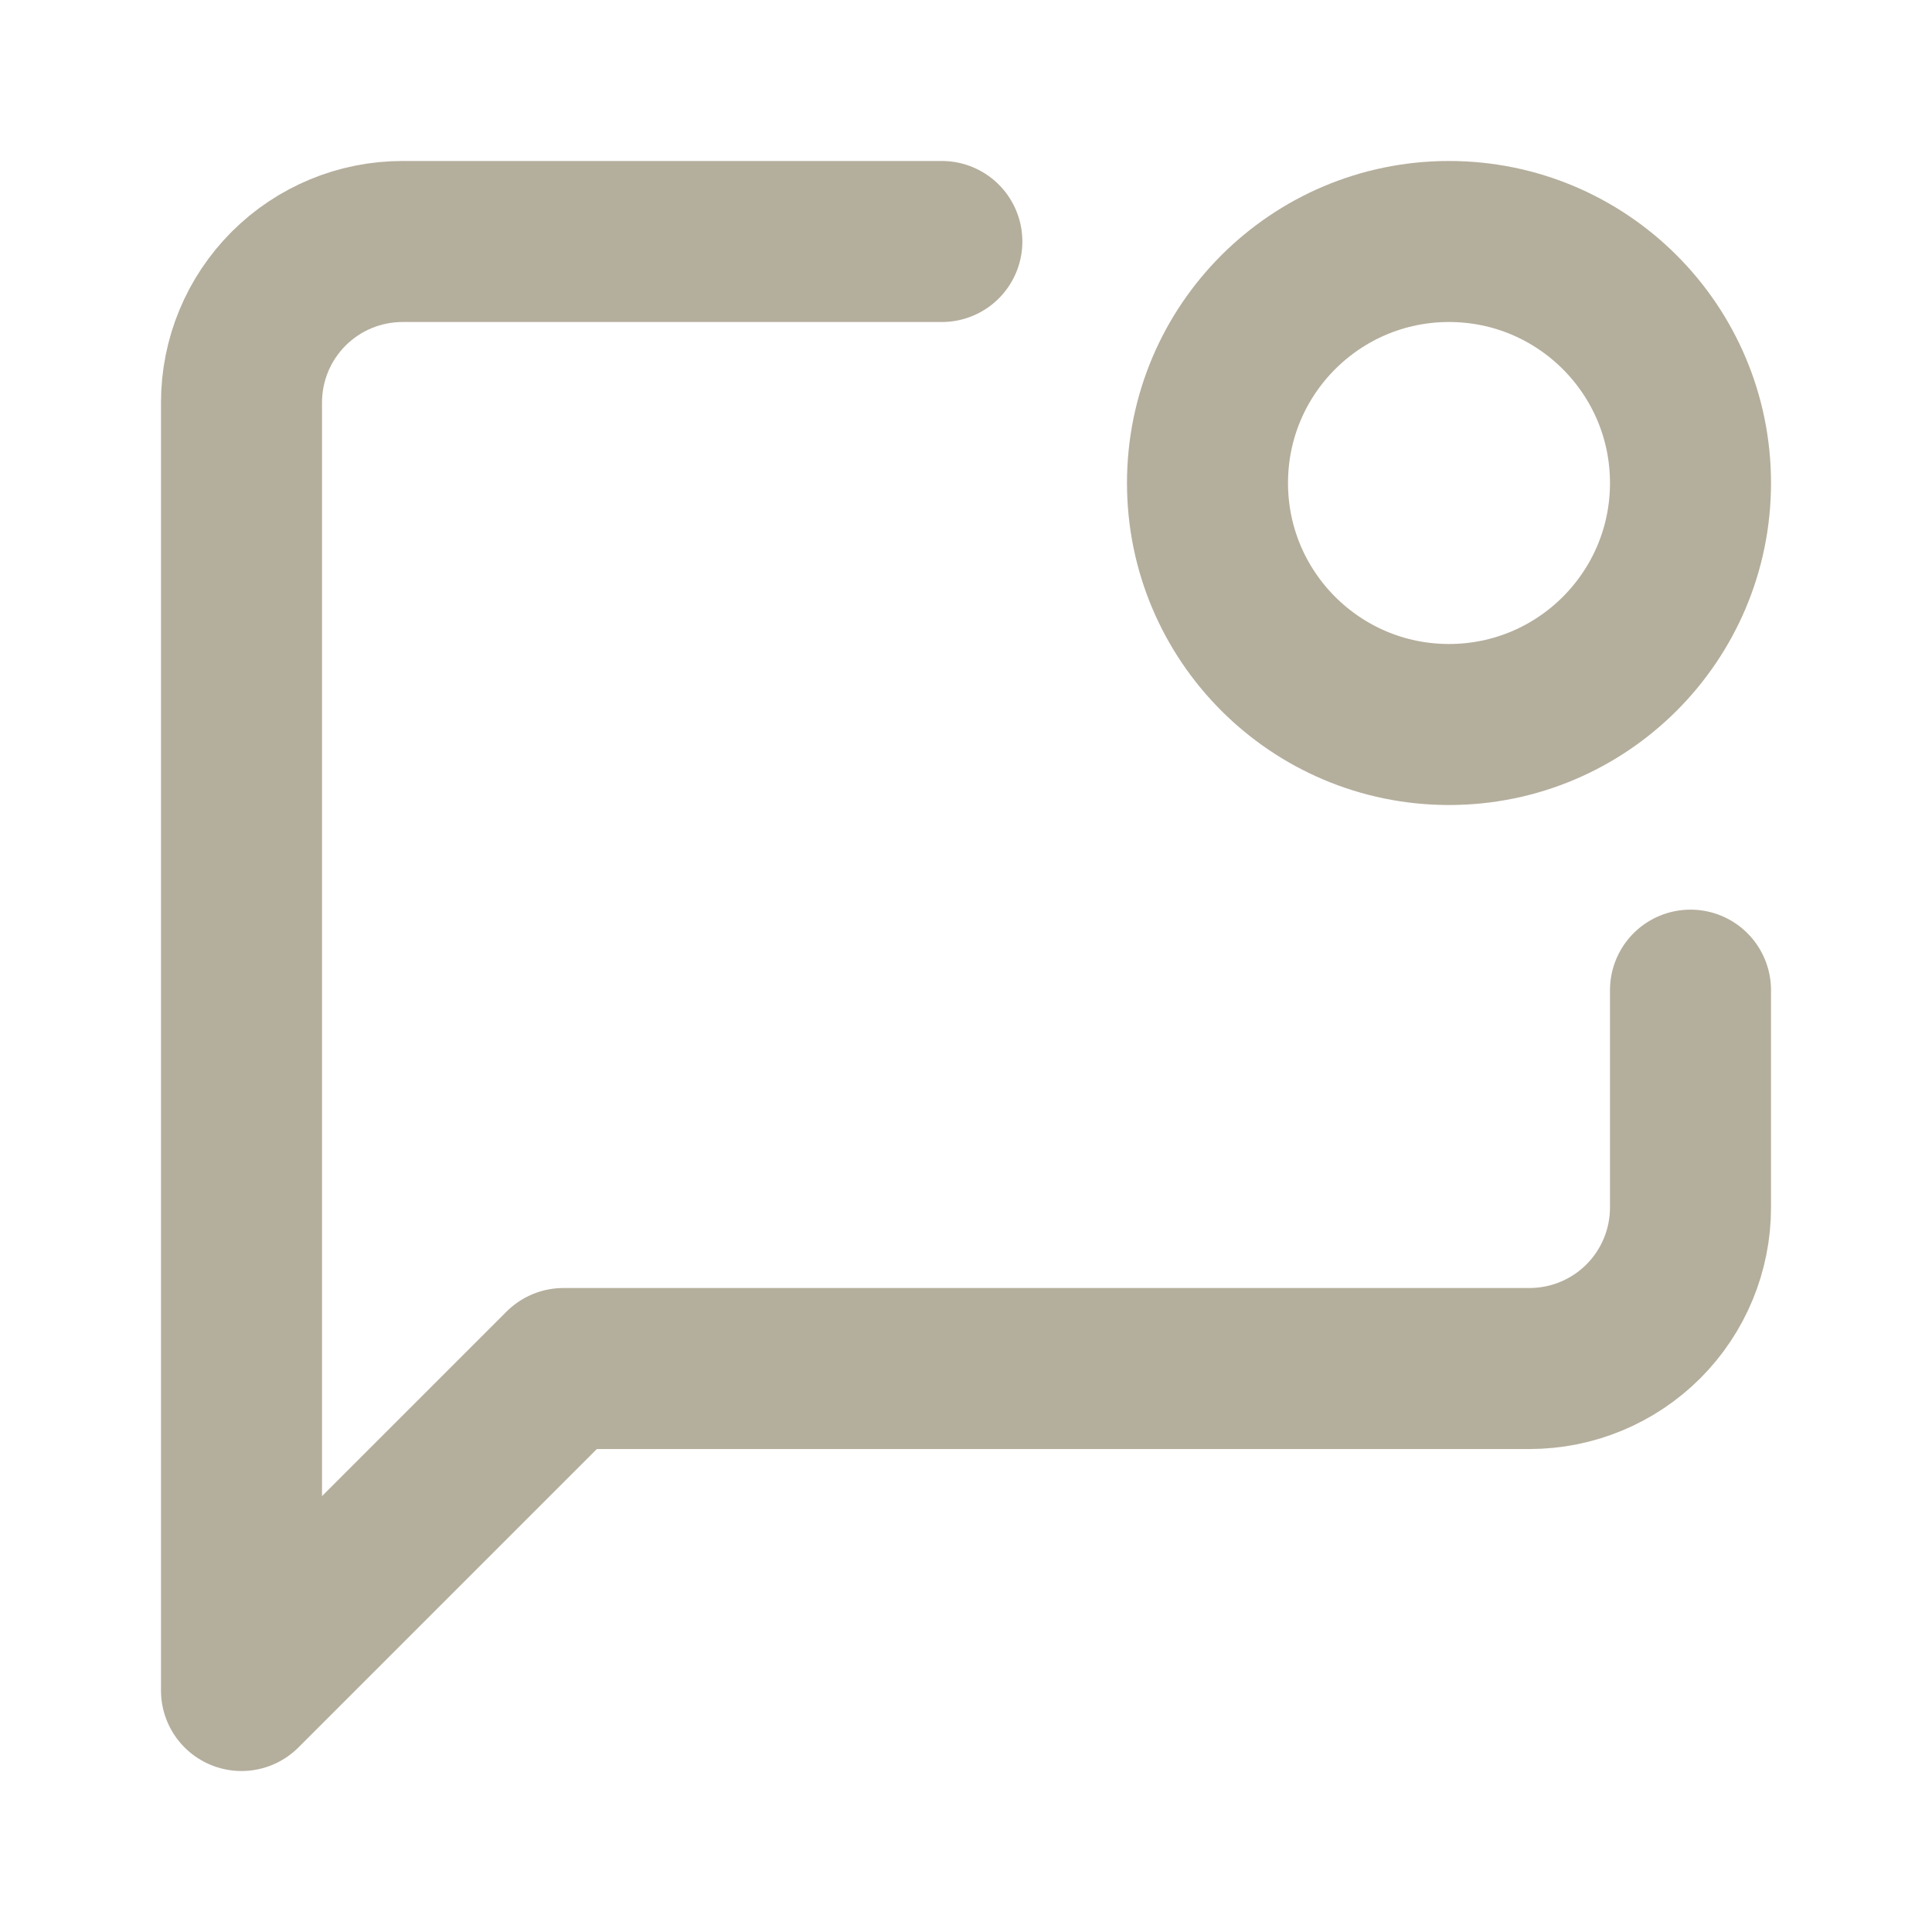
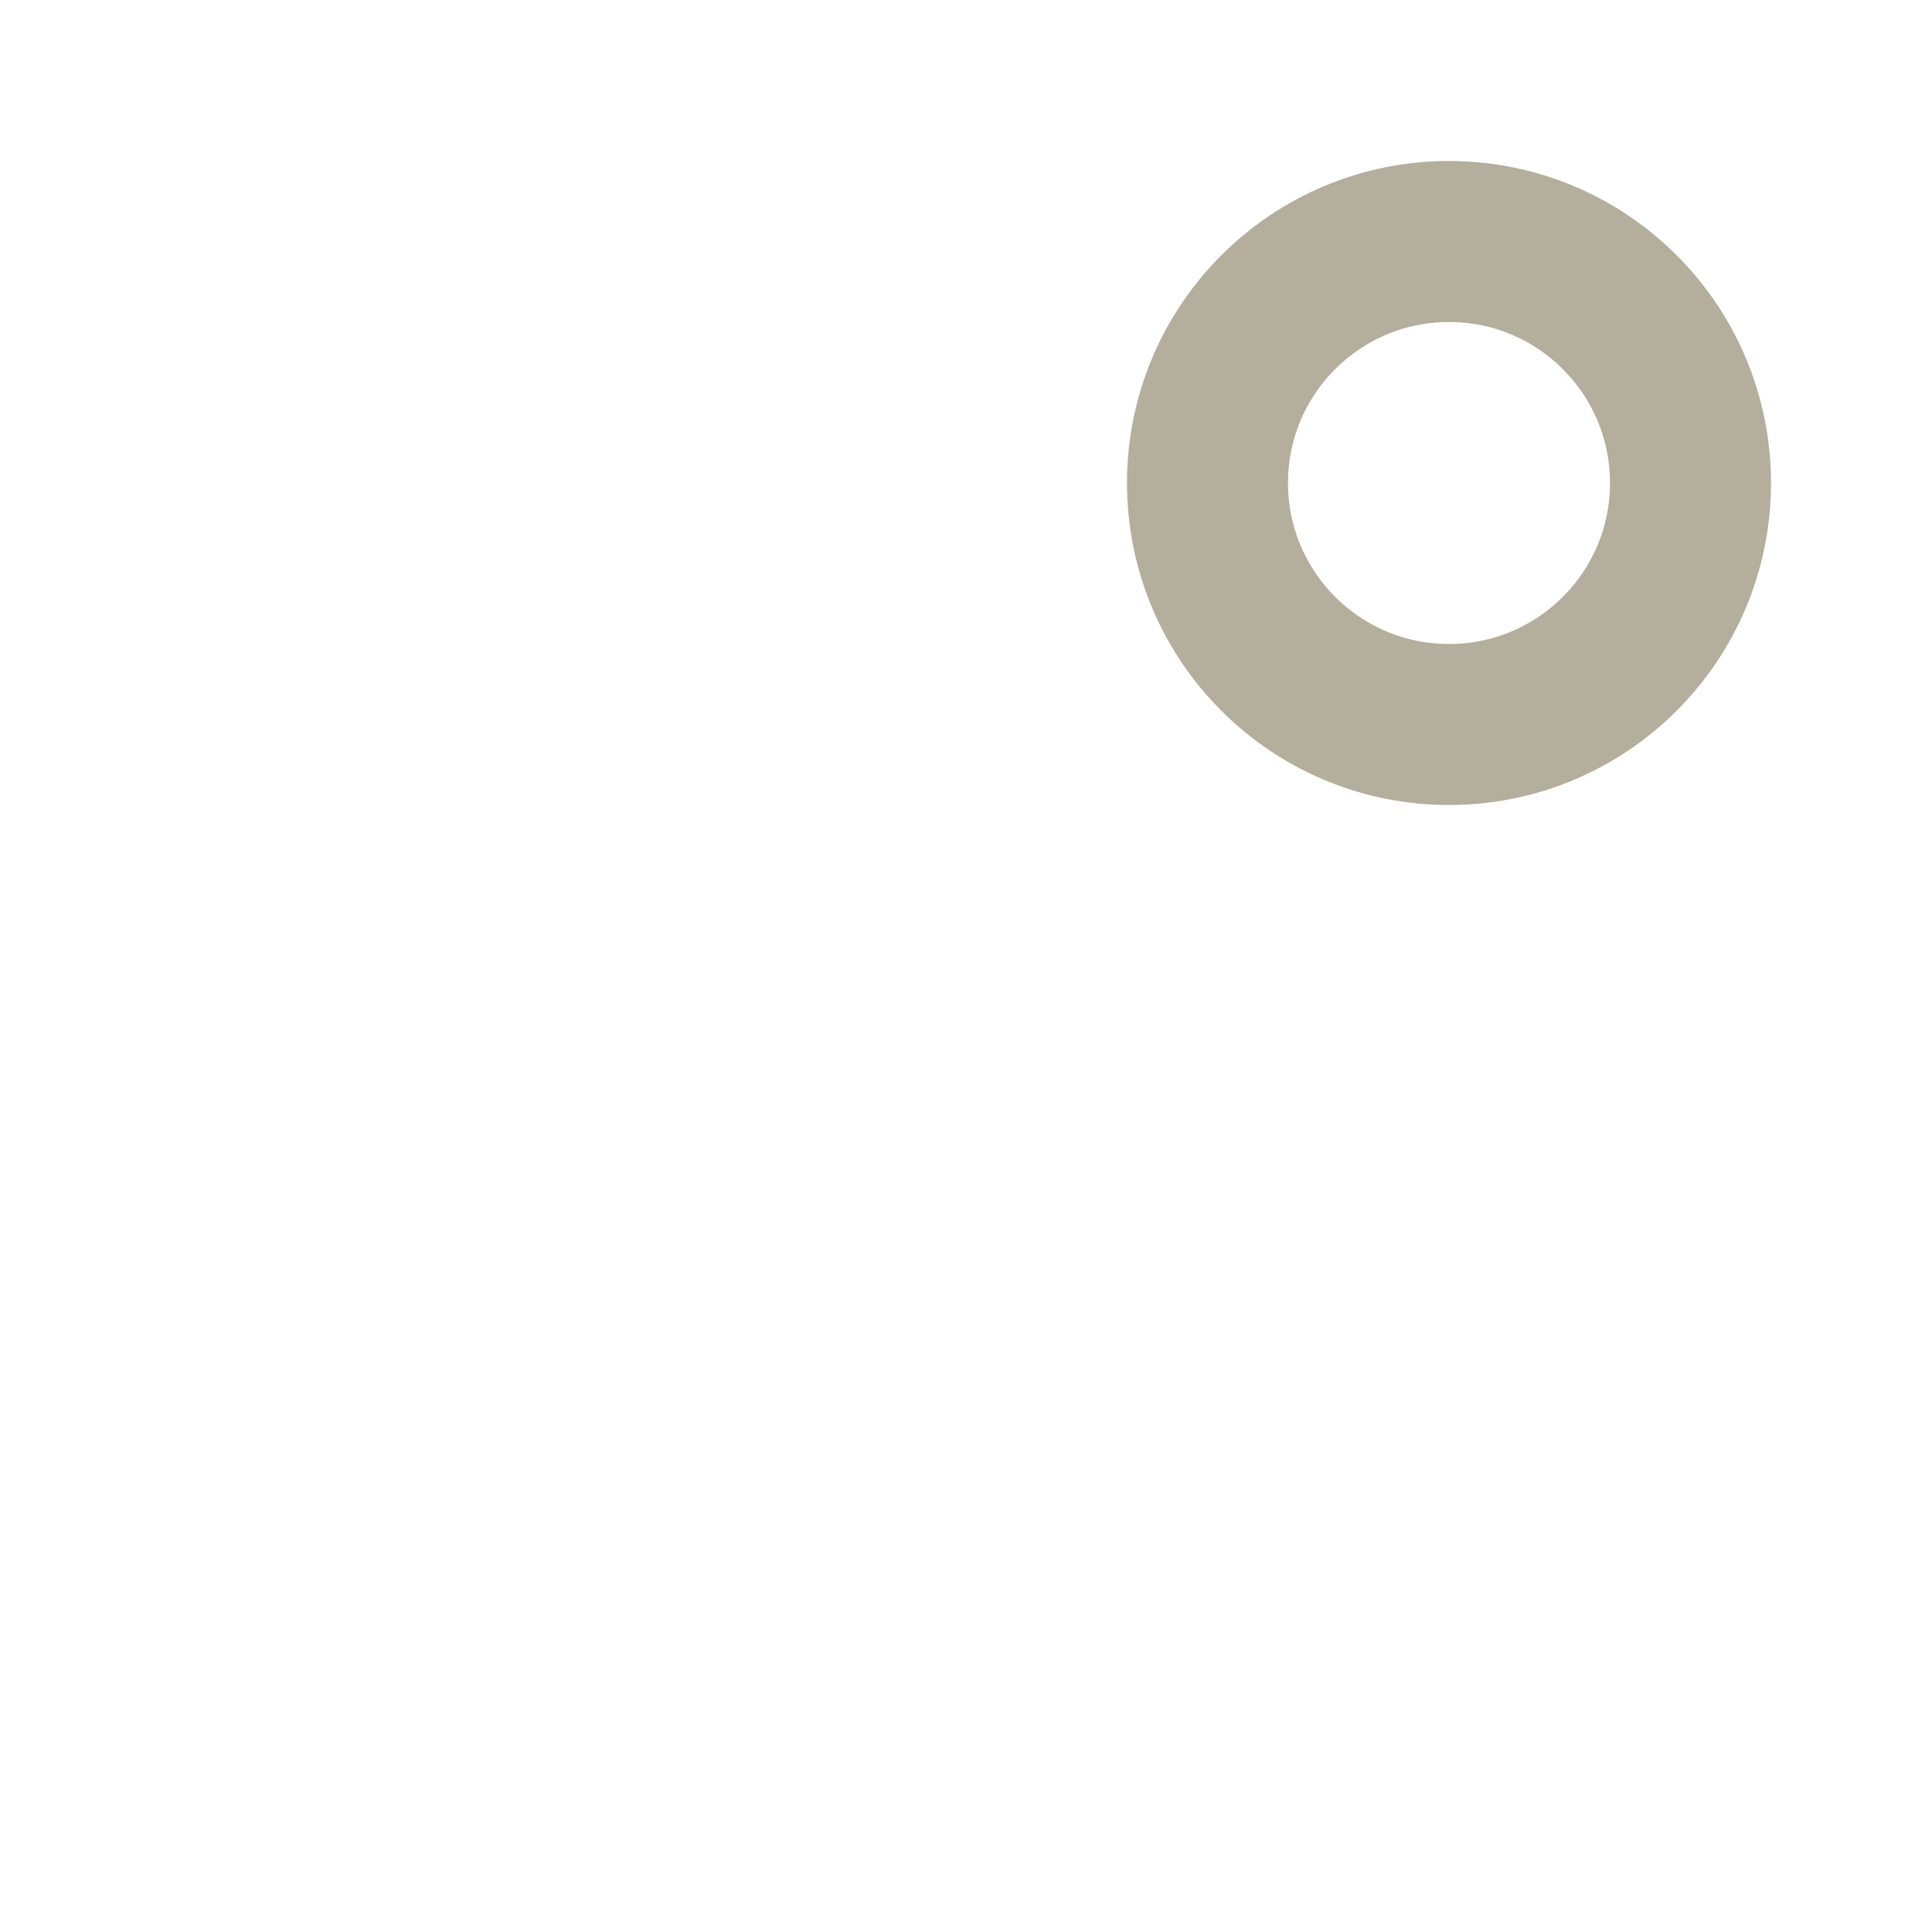
<svg xmlns="http://www.w3.org/2000/svg" width="32" height="32" viewBox="0 0 32 32" fill="none">
  <g id="SVG">
-     <path id="Vector" d="M15.6 4H6.667C5.959 4 5.281 4.281 4.781 4.781C4.281 5.281 4 5.959 4 6.667V28L9.333 22.667H25.333C26.041 22.667 26.719 22.386 27.219 21.886C27.719 21.386 28 20.707 28 20V16.4" stroke="#B4AE9C" stroke-width="2.667" stroke-linecap="round" stroke-linejoin="round" />
    <path id="Vector_2" d="M24 12C26.209 12 28 10.209 28 8C28 5.791 26.209 4 24 4C21.791 4 20 5.791 20 8C20 10.209 21.791 12 24 12Z" stroke="#B4AE9C" stroke-width="2.667" stroke-linecap="round" stroke-linejoin="round" />
  </g>
</svg>